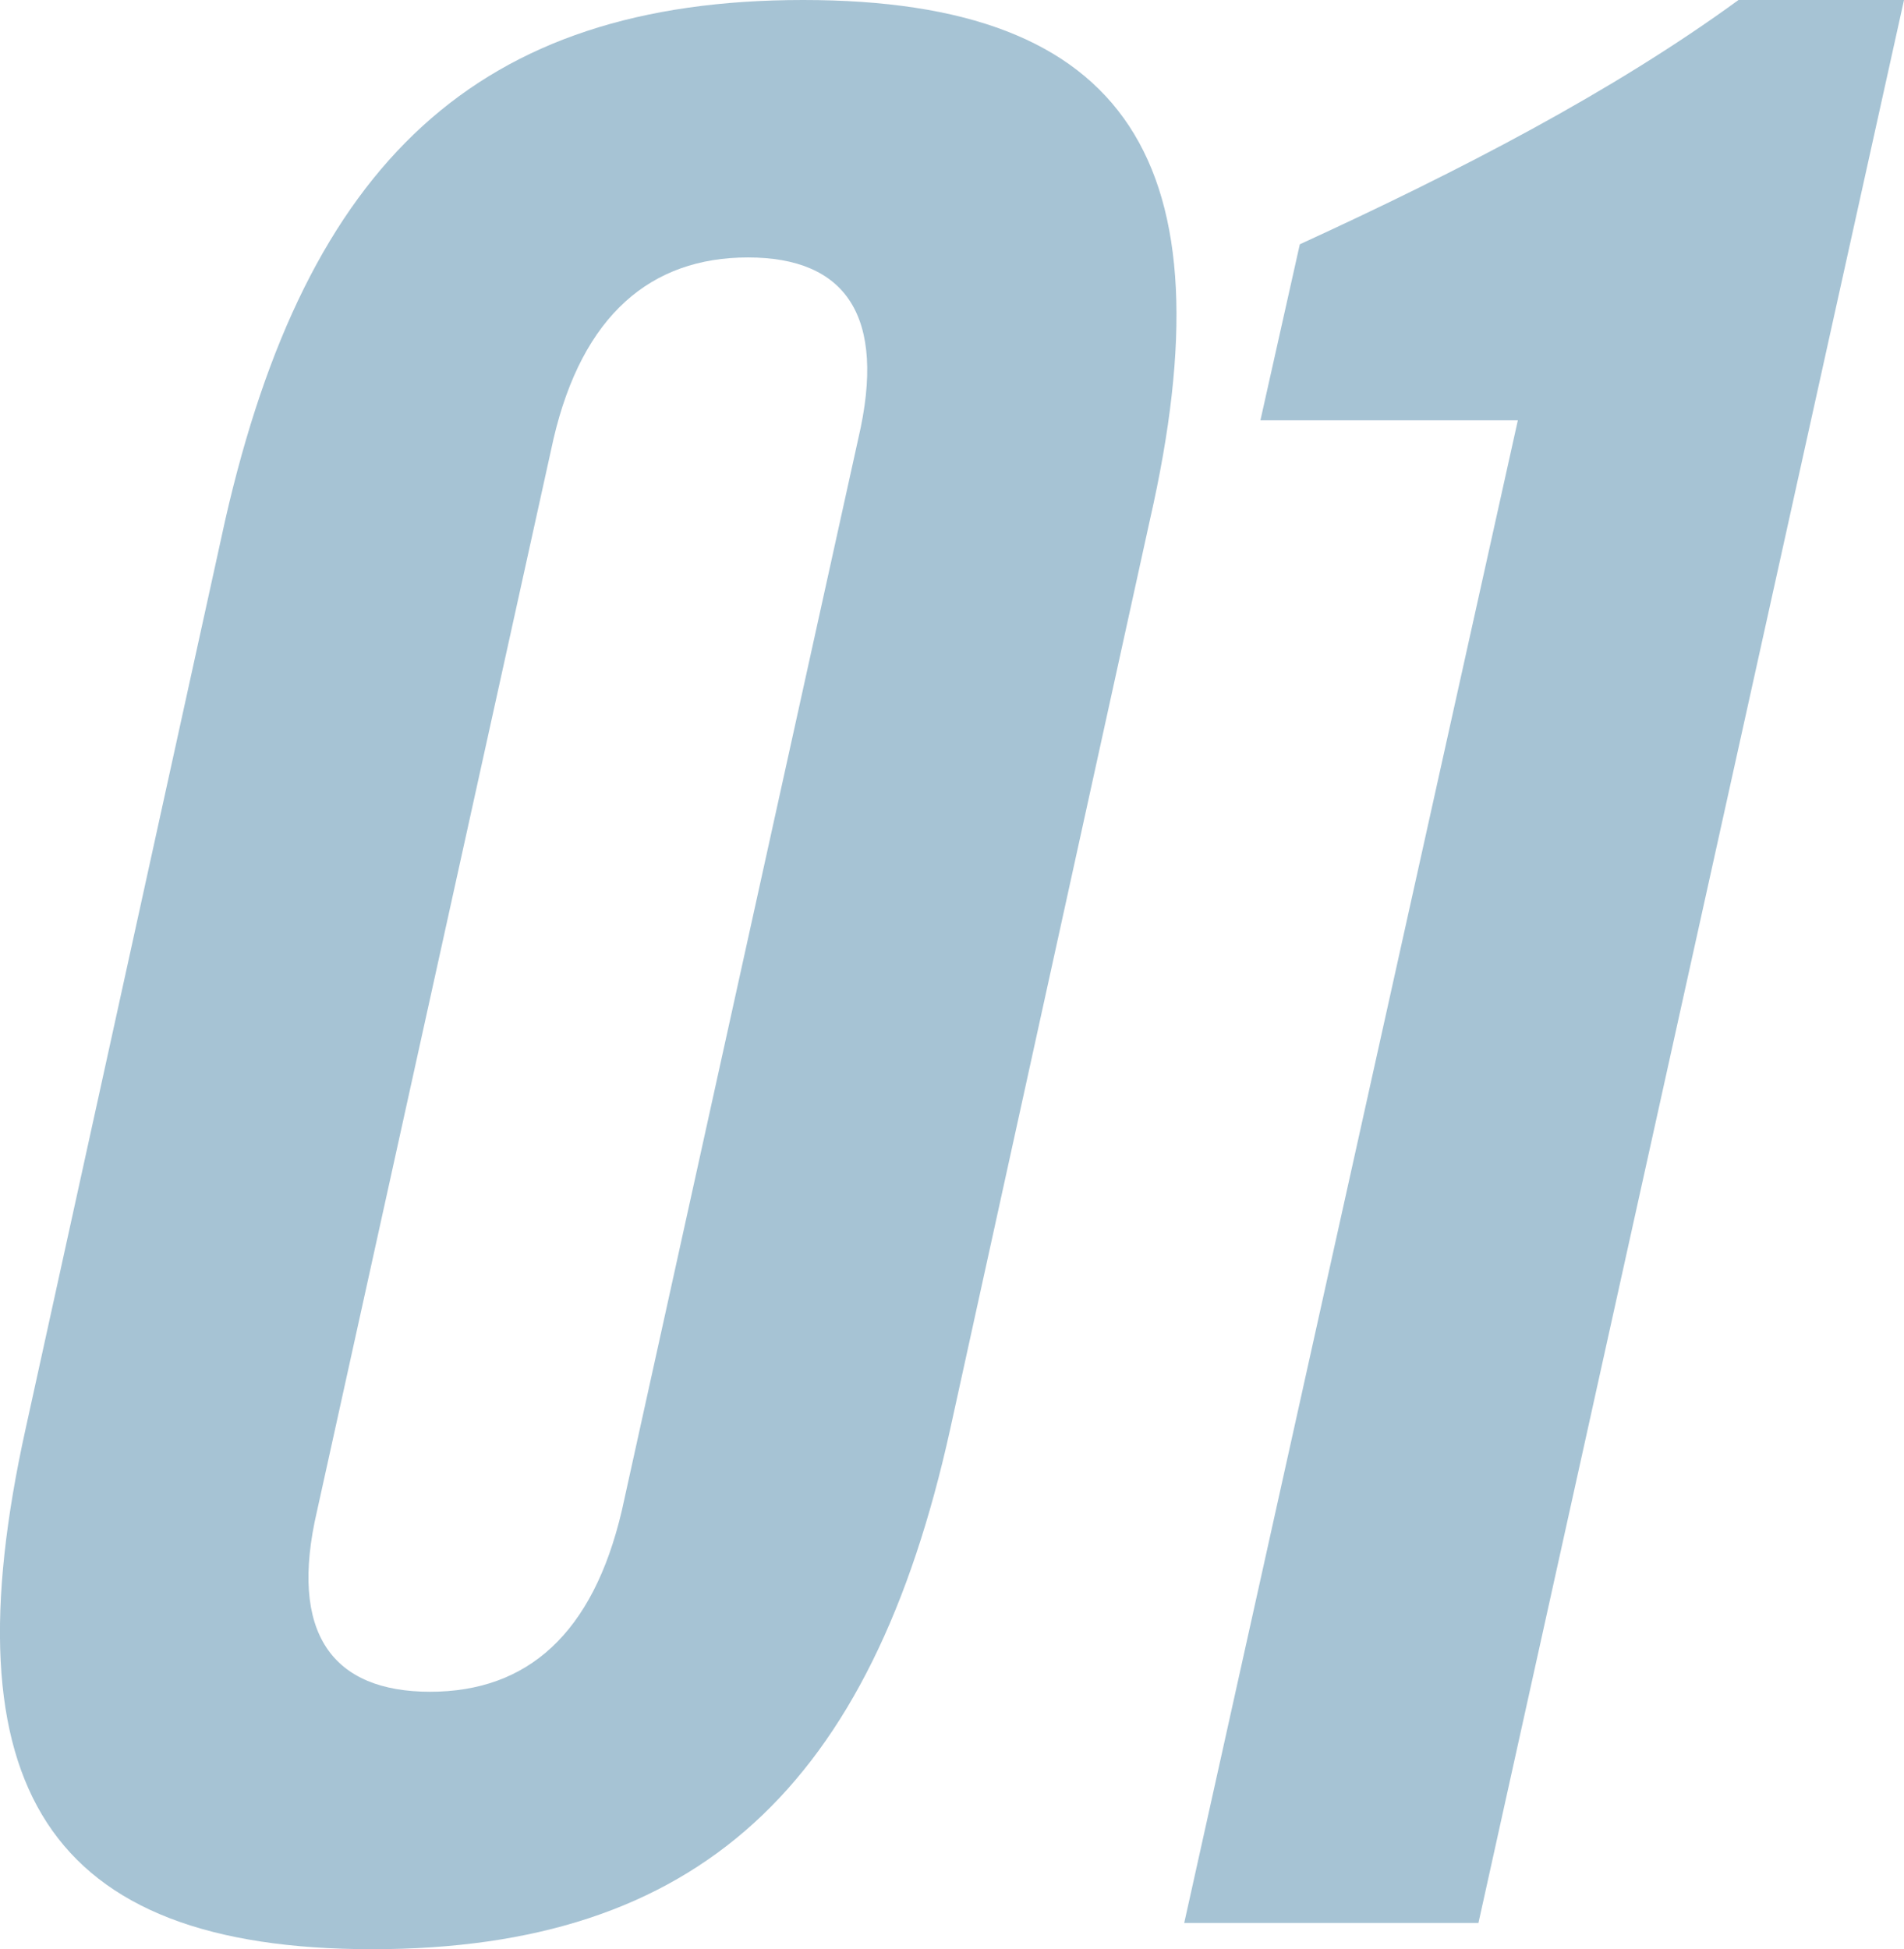
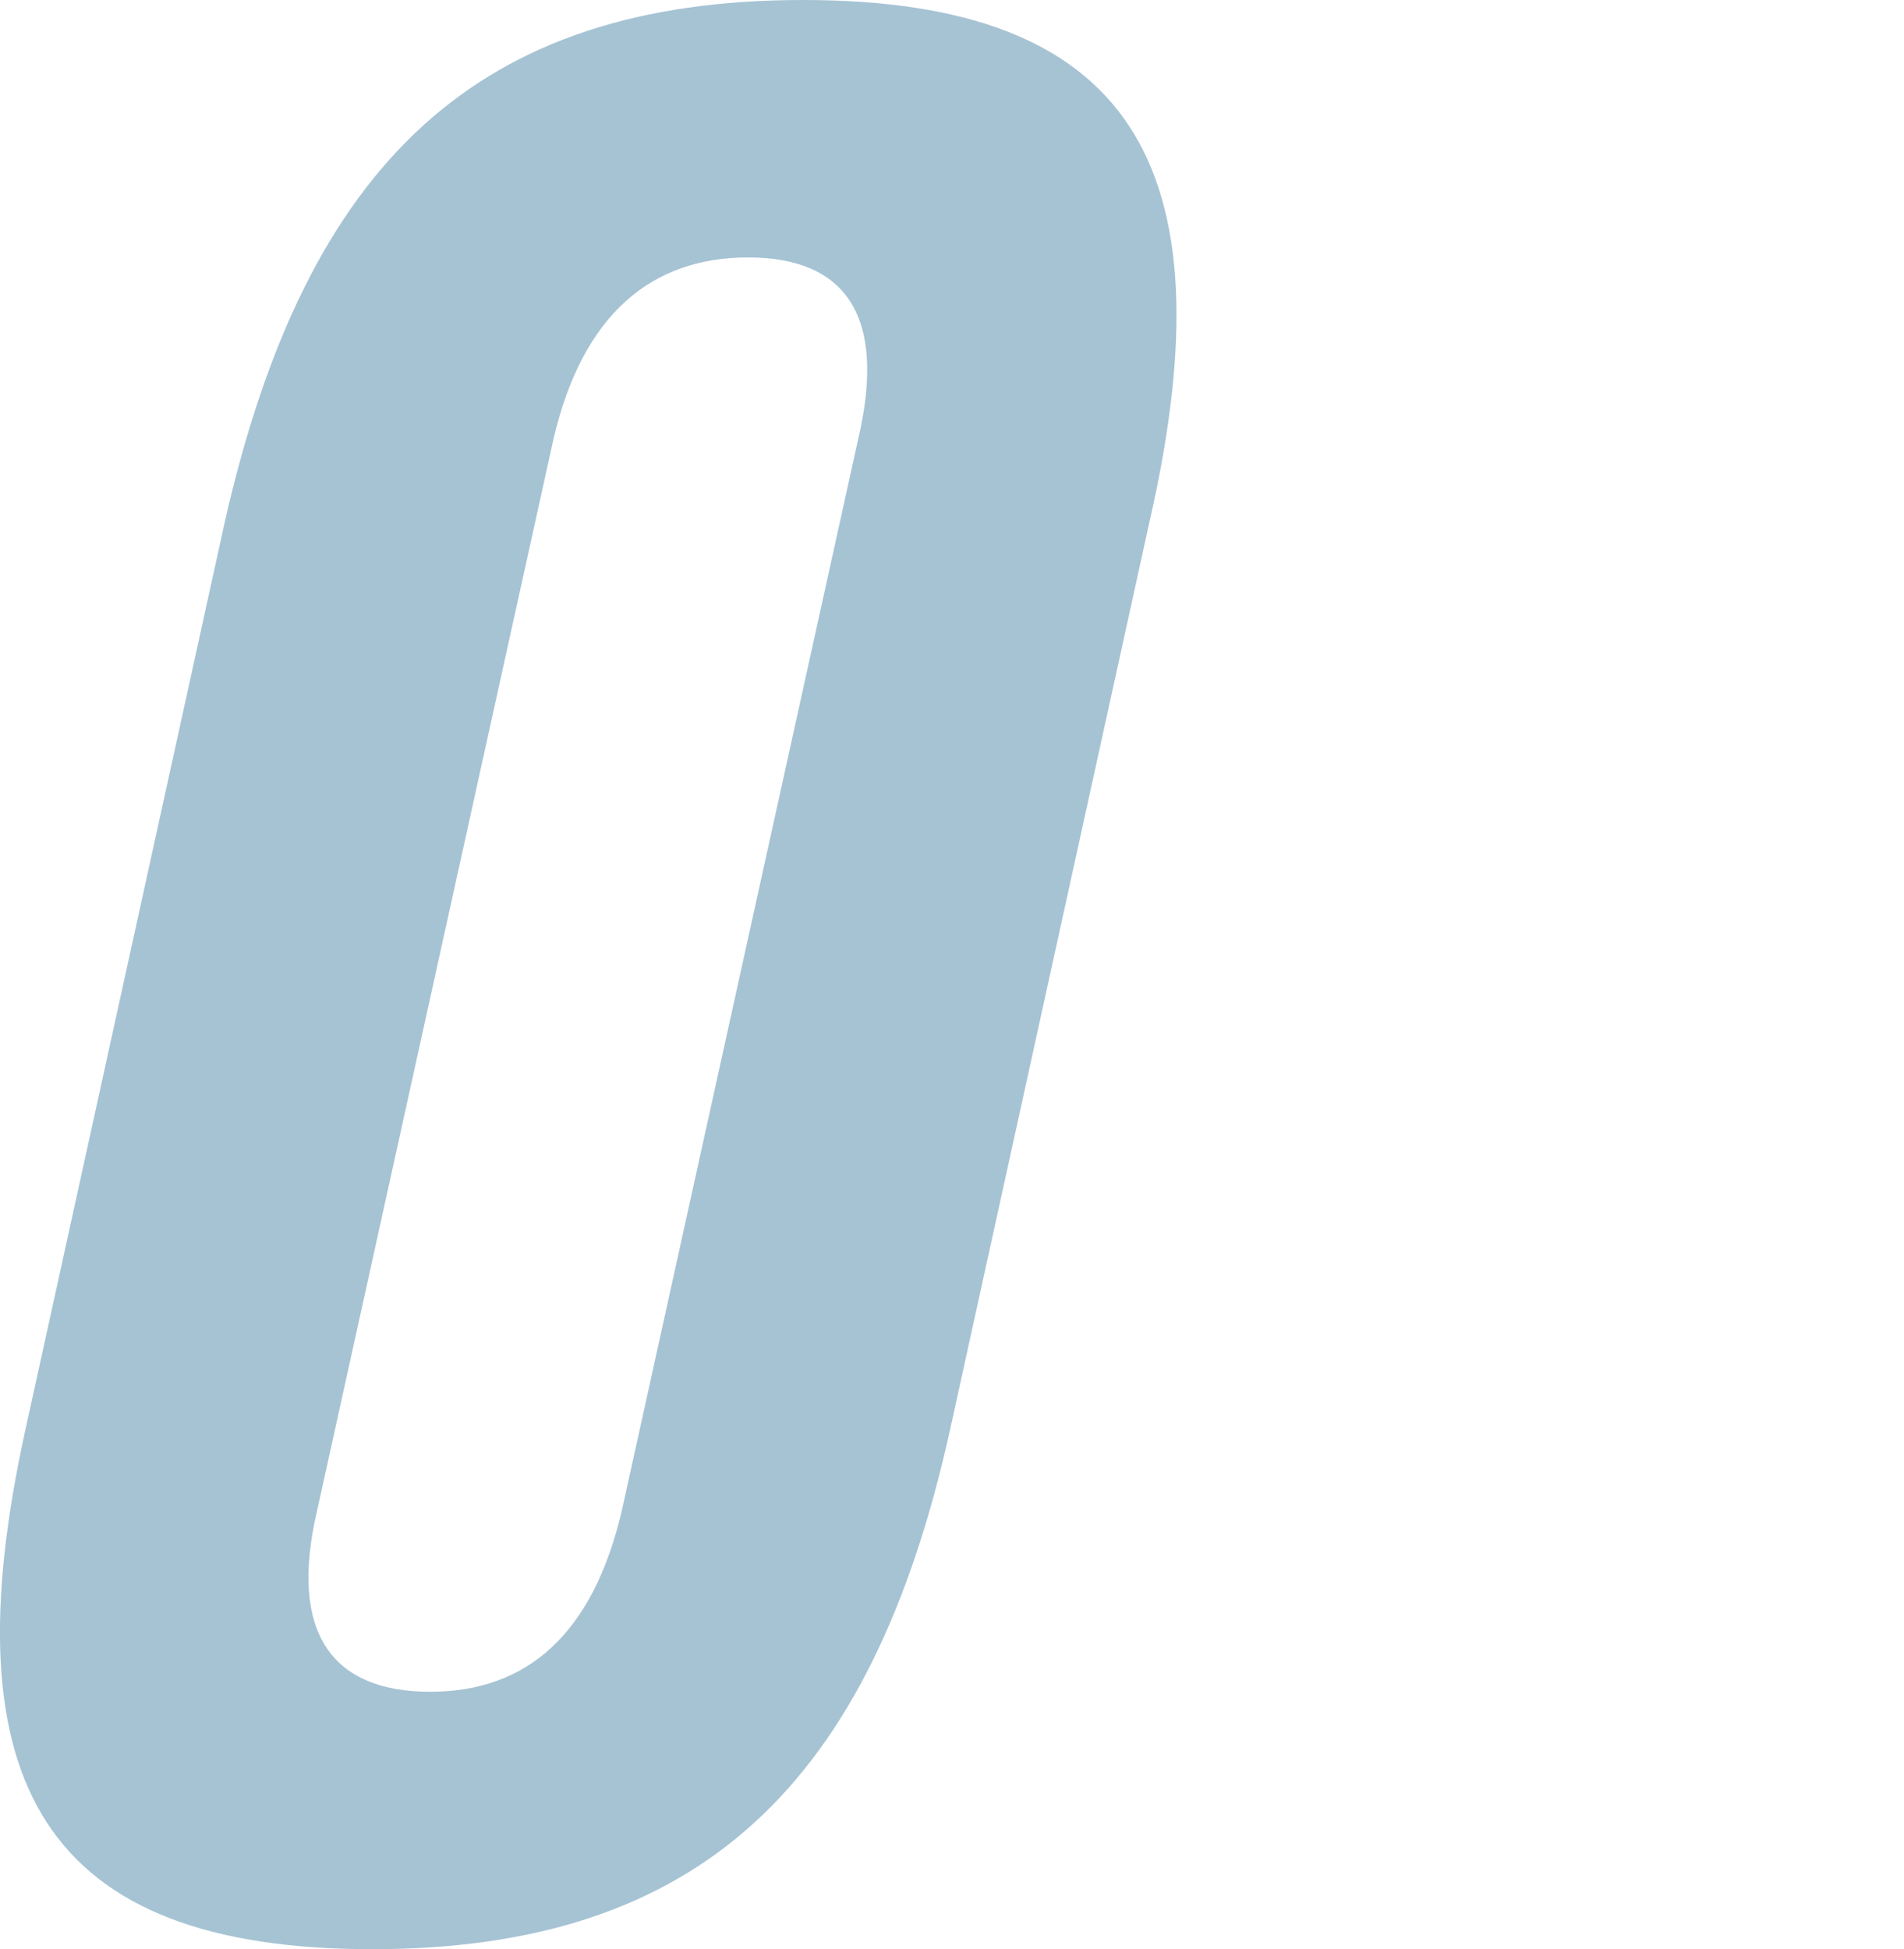
<svg xmlns="http://www.w3.org/2000/svg" version="1.1" id="レイヤー_1" x="0px" y="0px" viewBox="0 0 159.46 163.24" style="enable-background:new 0 0 159.46 163.24;" xml:space="preserve">
  <style type="text/css">
	.st0{opacity:0.35;}
	.st1{fill:#005283;}
</style>
  <g class="st0">
    <g>
      <path class="st1" d="M18.86,43.56C25.68,13.64,39.98,0,67.26,0s35.86,13.64,29.04,43.56l-16.72,76.12    c-6.6,29.92-21.12,43.56-48.4,43.56S-4.46,149.6,2.14,119.68L18.86,43.56z M71.88,36.74c2.42-10.34-1.1-15.18-9.24-15.18    S48.78,26.4,46.36,36.74l-19.8,89.76c-2.42,10.34,1.32,15.18,9.46,15.18s13.64-4.84,16.06-15.18L71.88,36.74z" />
-       <path class="st1" d="M127.12,35.2h-21.56l3.3-14.74C122.28,14.3,135.04,7.7,145.6,0h13.86l-35.64,161.04H99.18L127.12,35.2z" />
    </g>
  </g>
</svg>